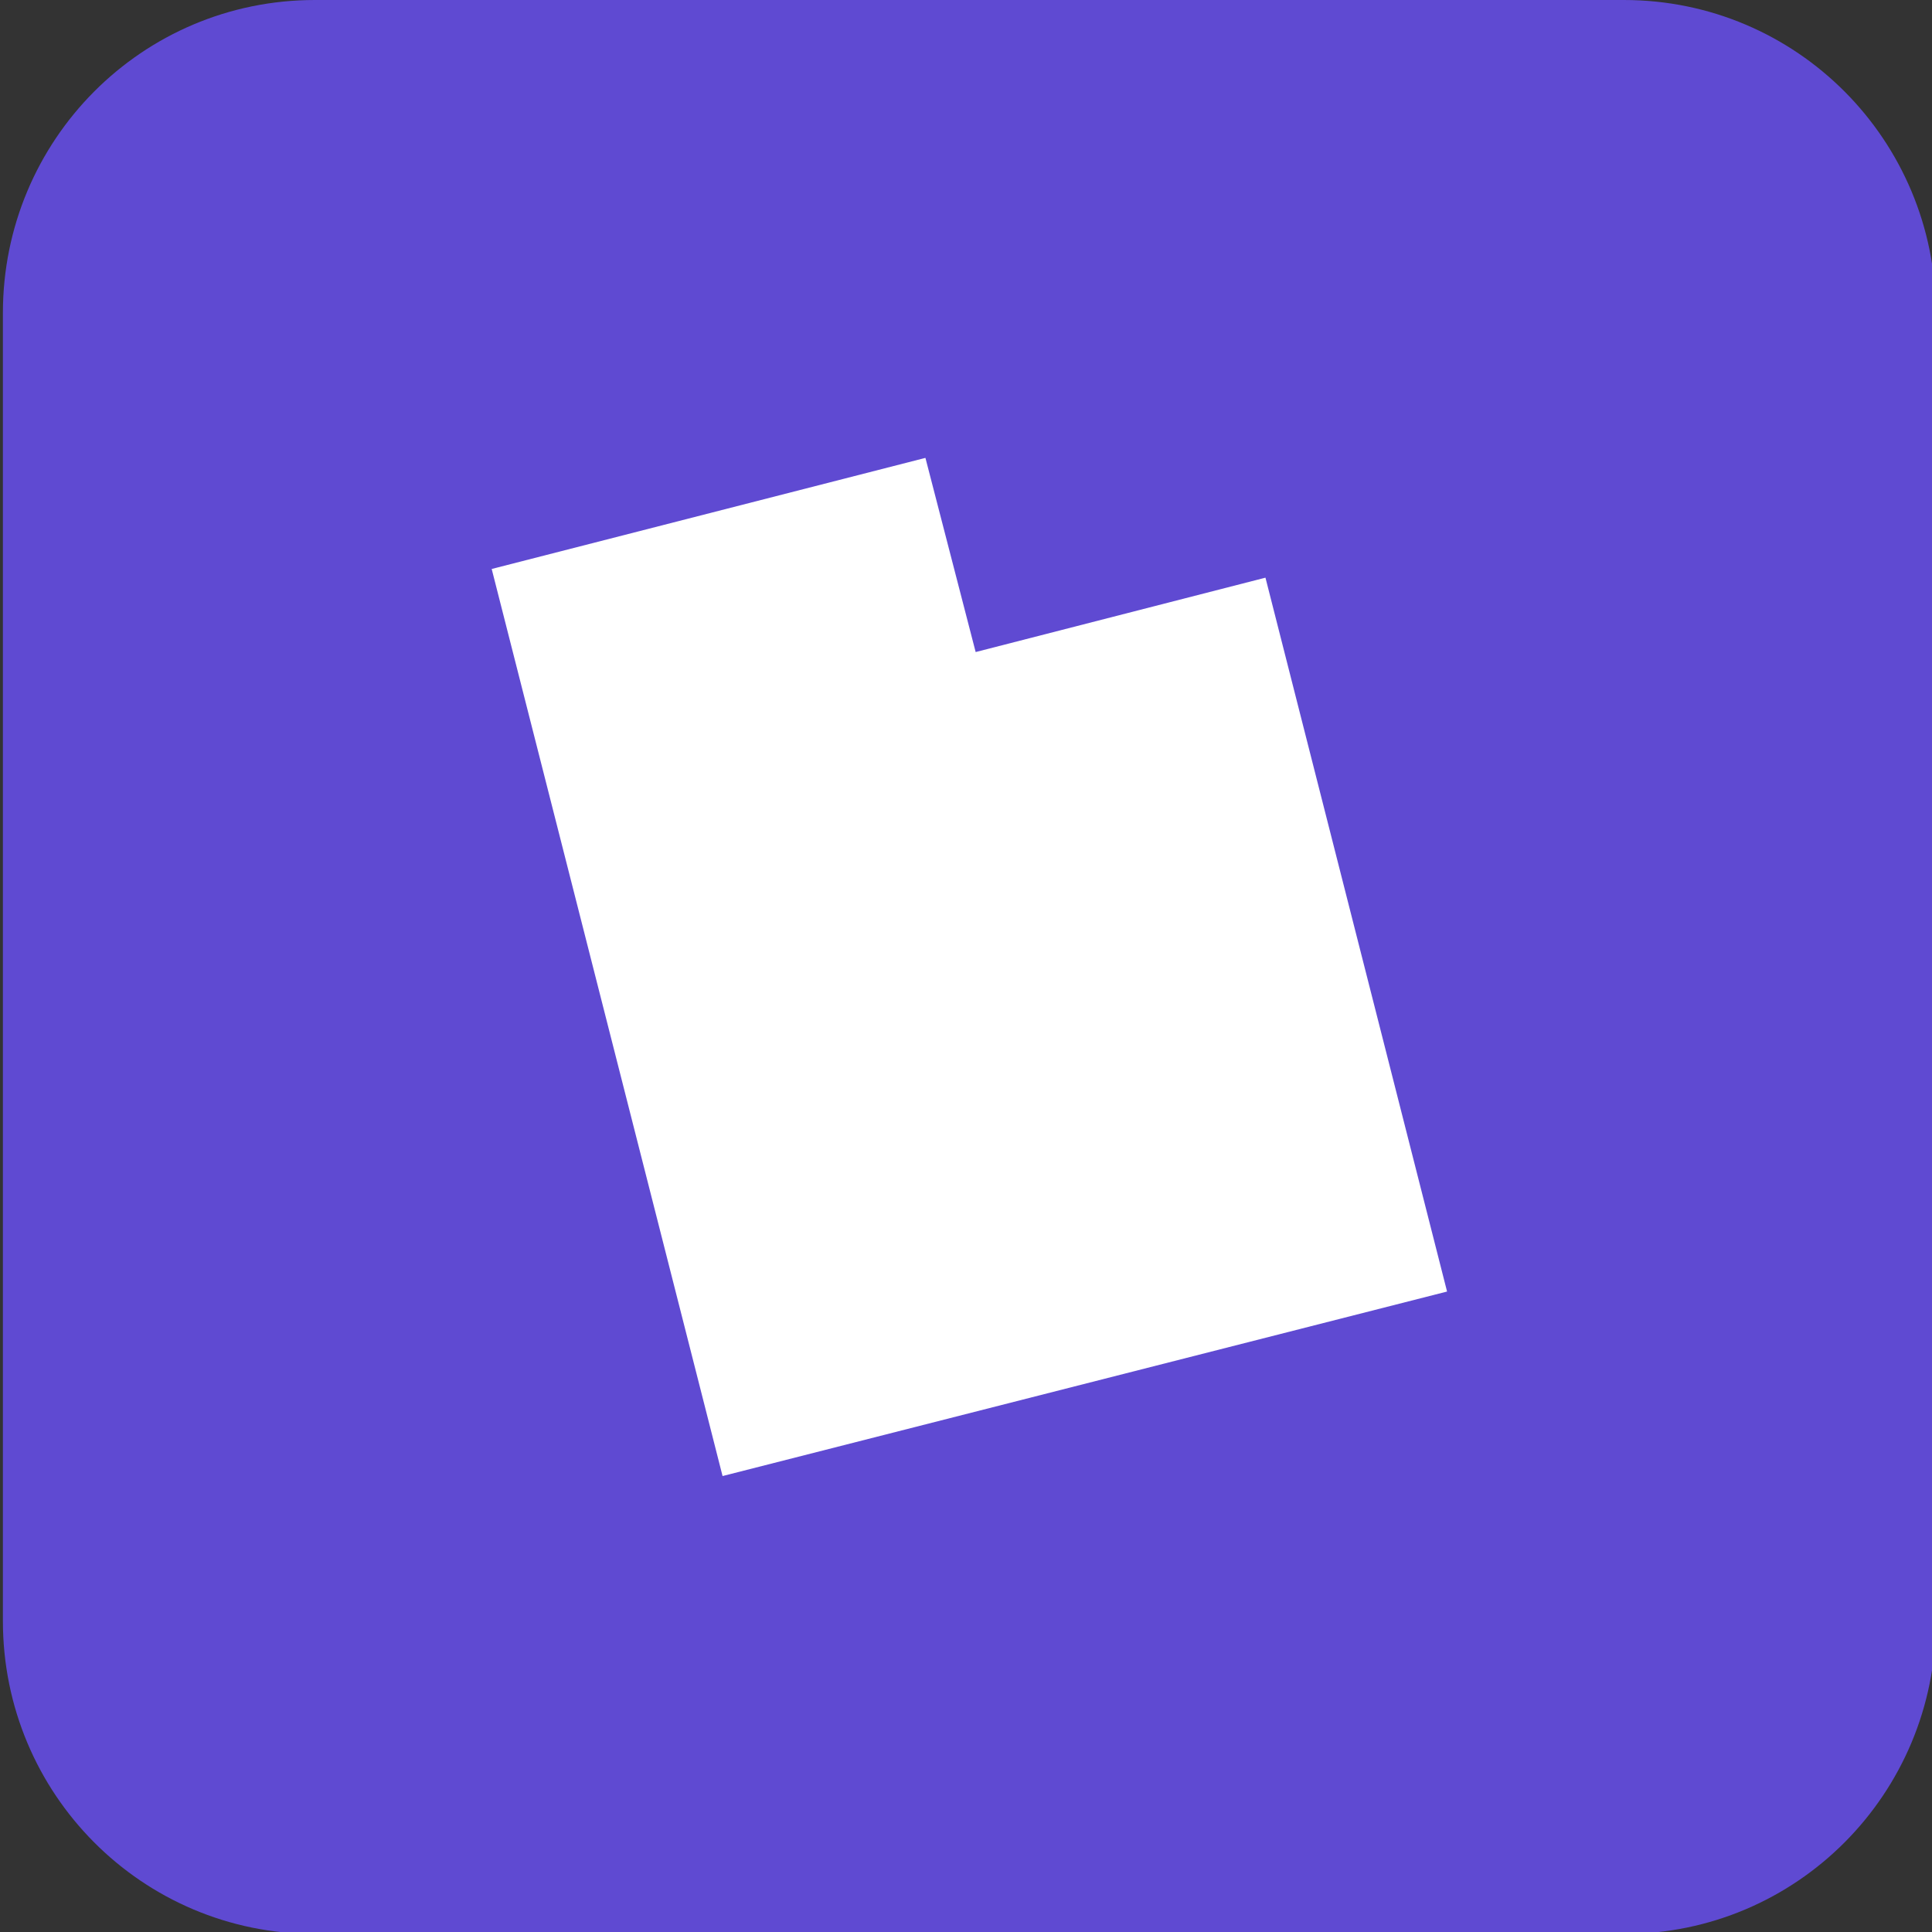
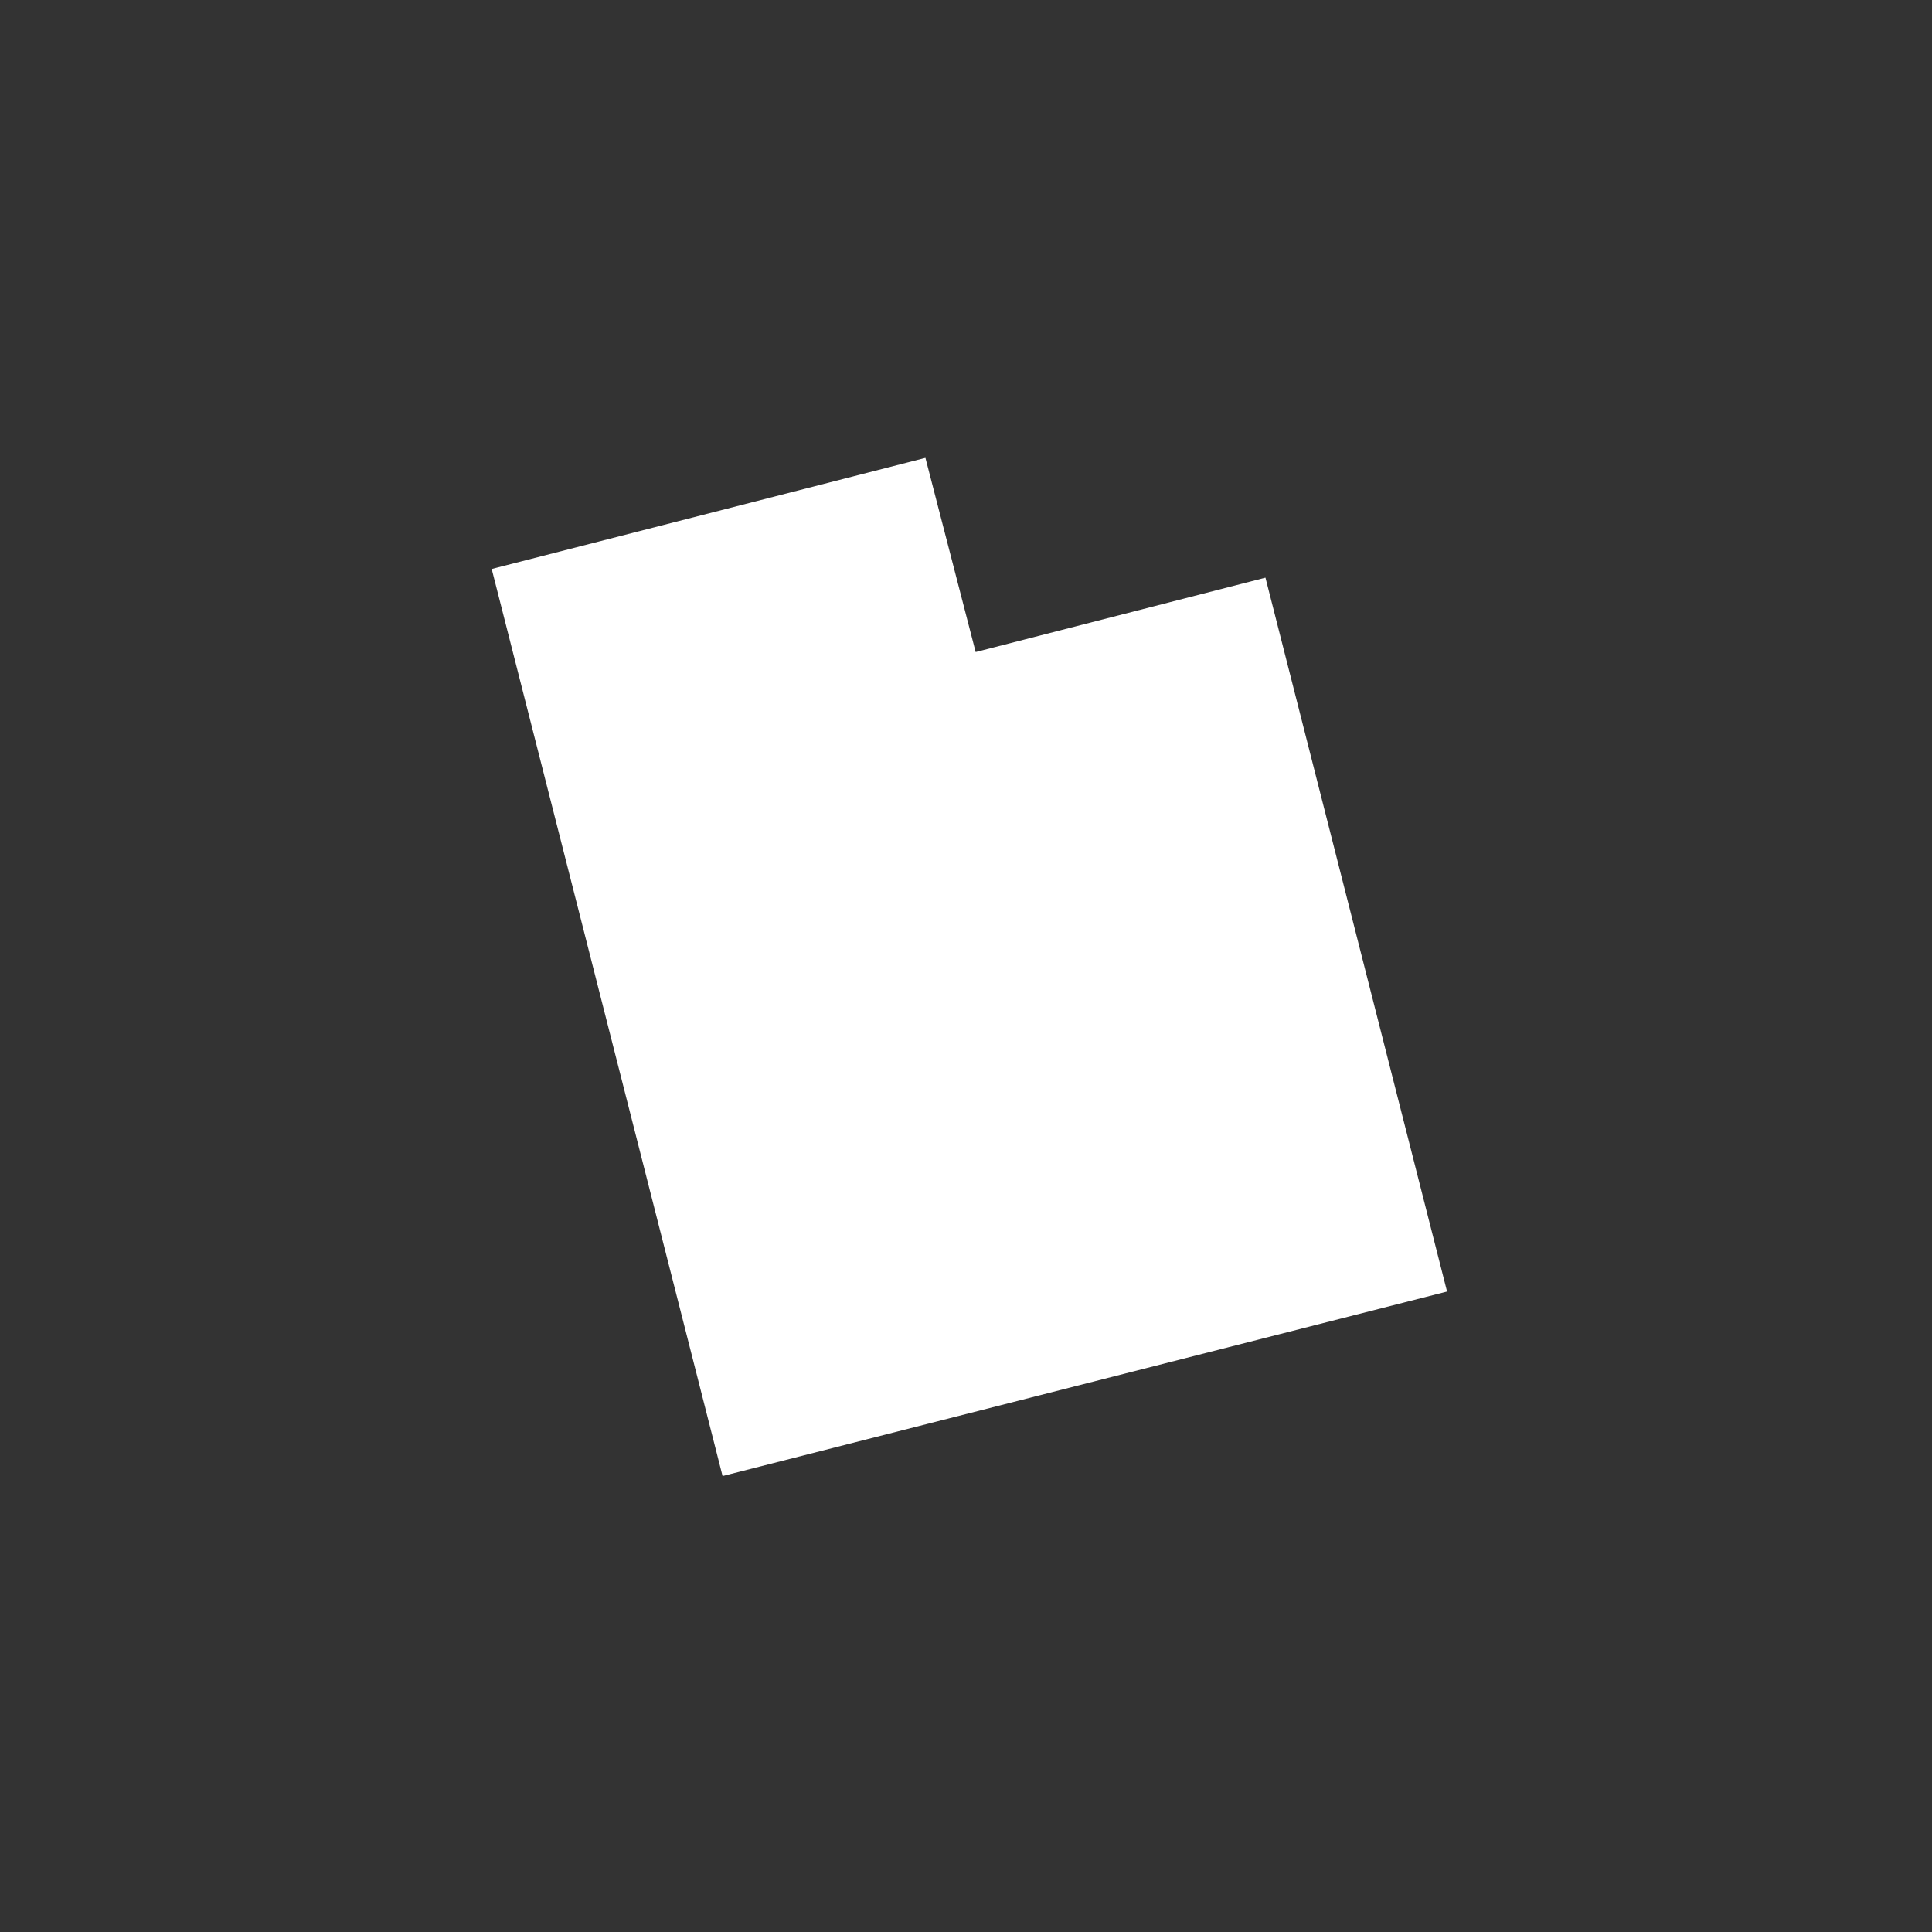
<svg xmlns="http://www.w3.org/2000/svg" version="1.2" viewBox="0 0 200 200">
  <rect x="0" y="0" width="200" height="200" fill="#333333" stroke="none" />
-   <path fill="#5f4ad2" fill-rule="evenodd" d="m32.6 0h135.5c17.9 0 32.3 14.5 32.3 32.4v135.4c0 17.9-14.4 32.4-32.3 32.4h-135.5c-17.9 0-32.3-14.5-32.3-32.4v-135.4c0-17.9 14.4-32.4 32.3-32.4z" />
-   <path fill="#fff" d="m50.9 58.9l44.9-11.5 5.2 20.1 30-7.7 18.8 73.9-75 19.1z" />
+   <path fill="#fff" d="m50.9 58.9l44.9-11.5 5.2 20.1 30-7.7 18.8 73.9-75 19.1" />
</svg>